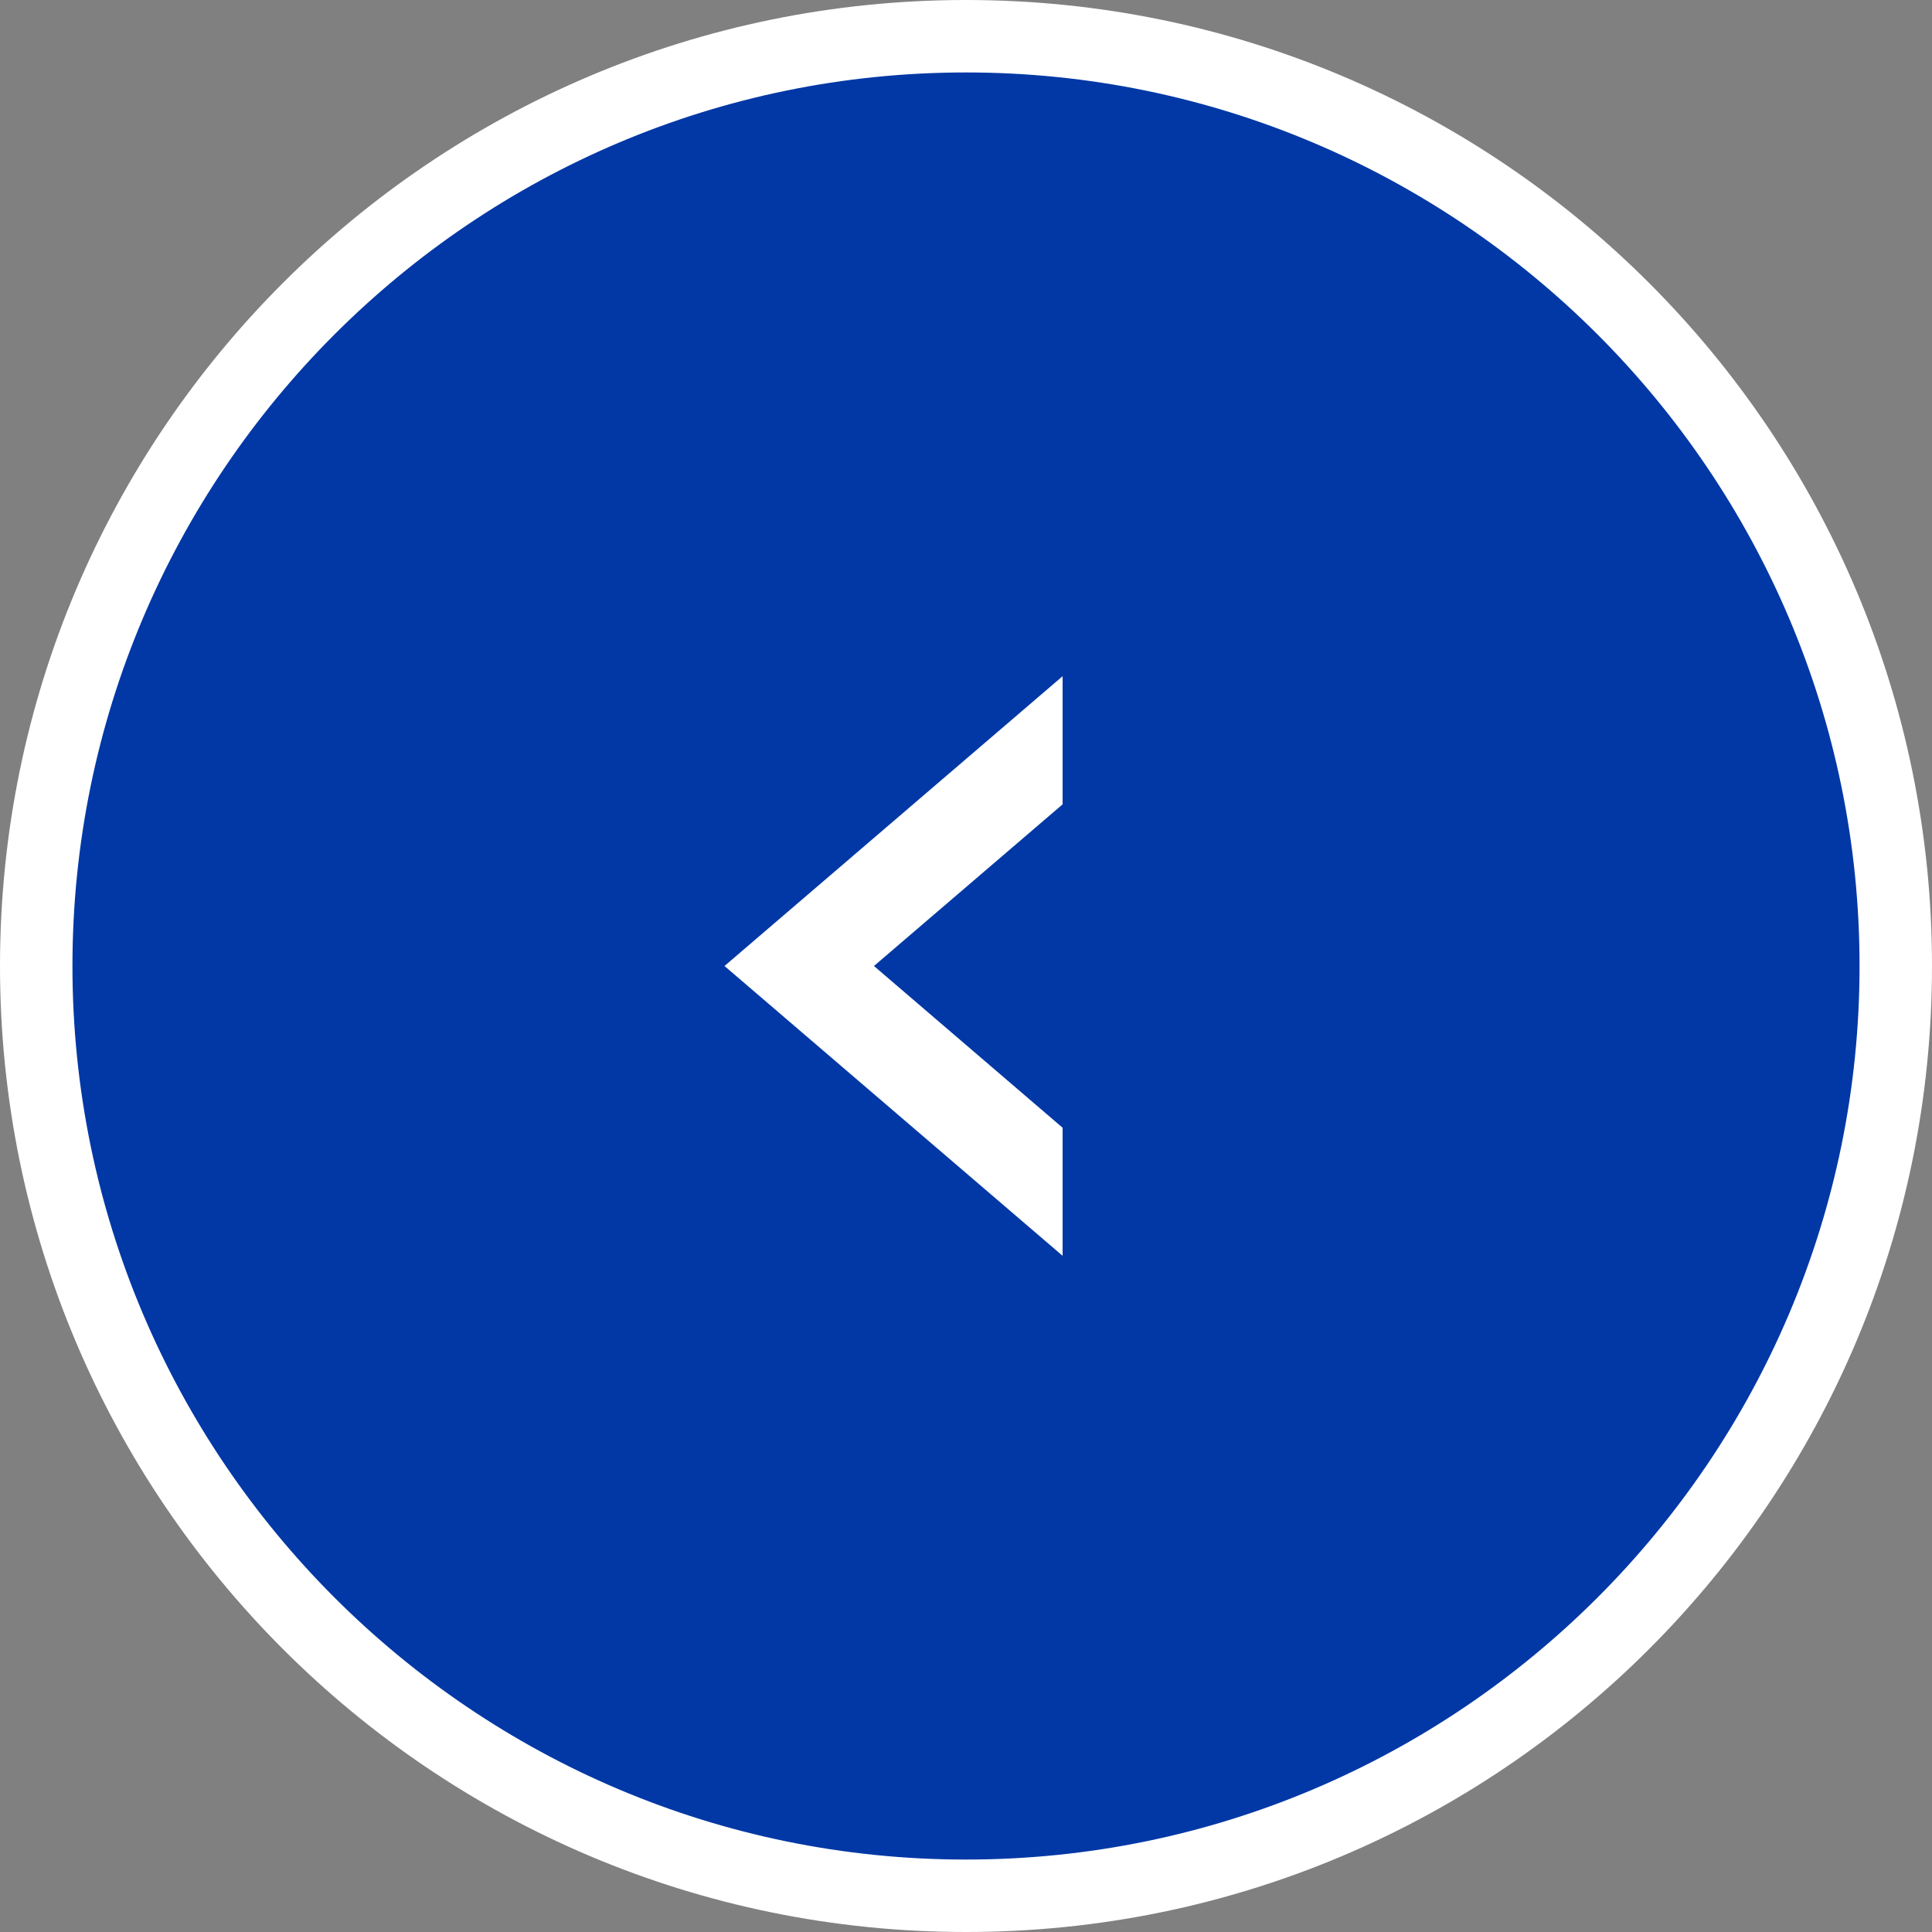
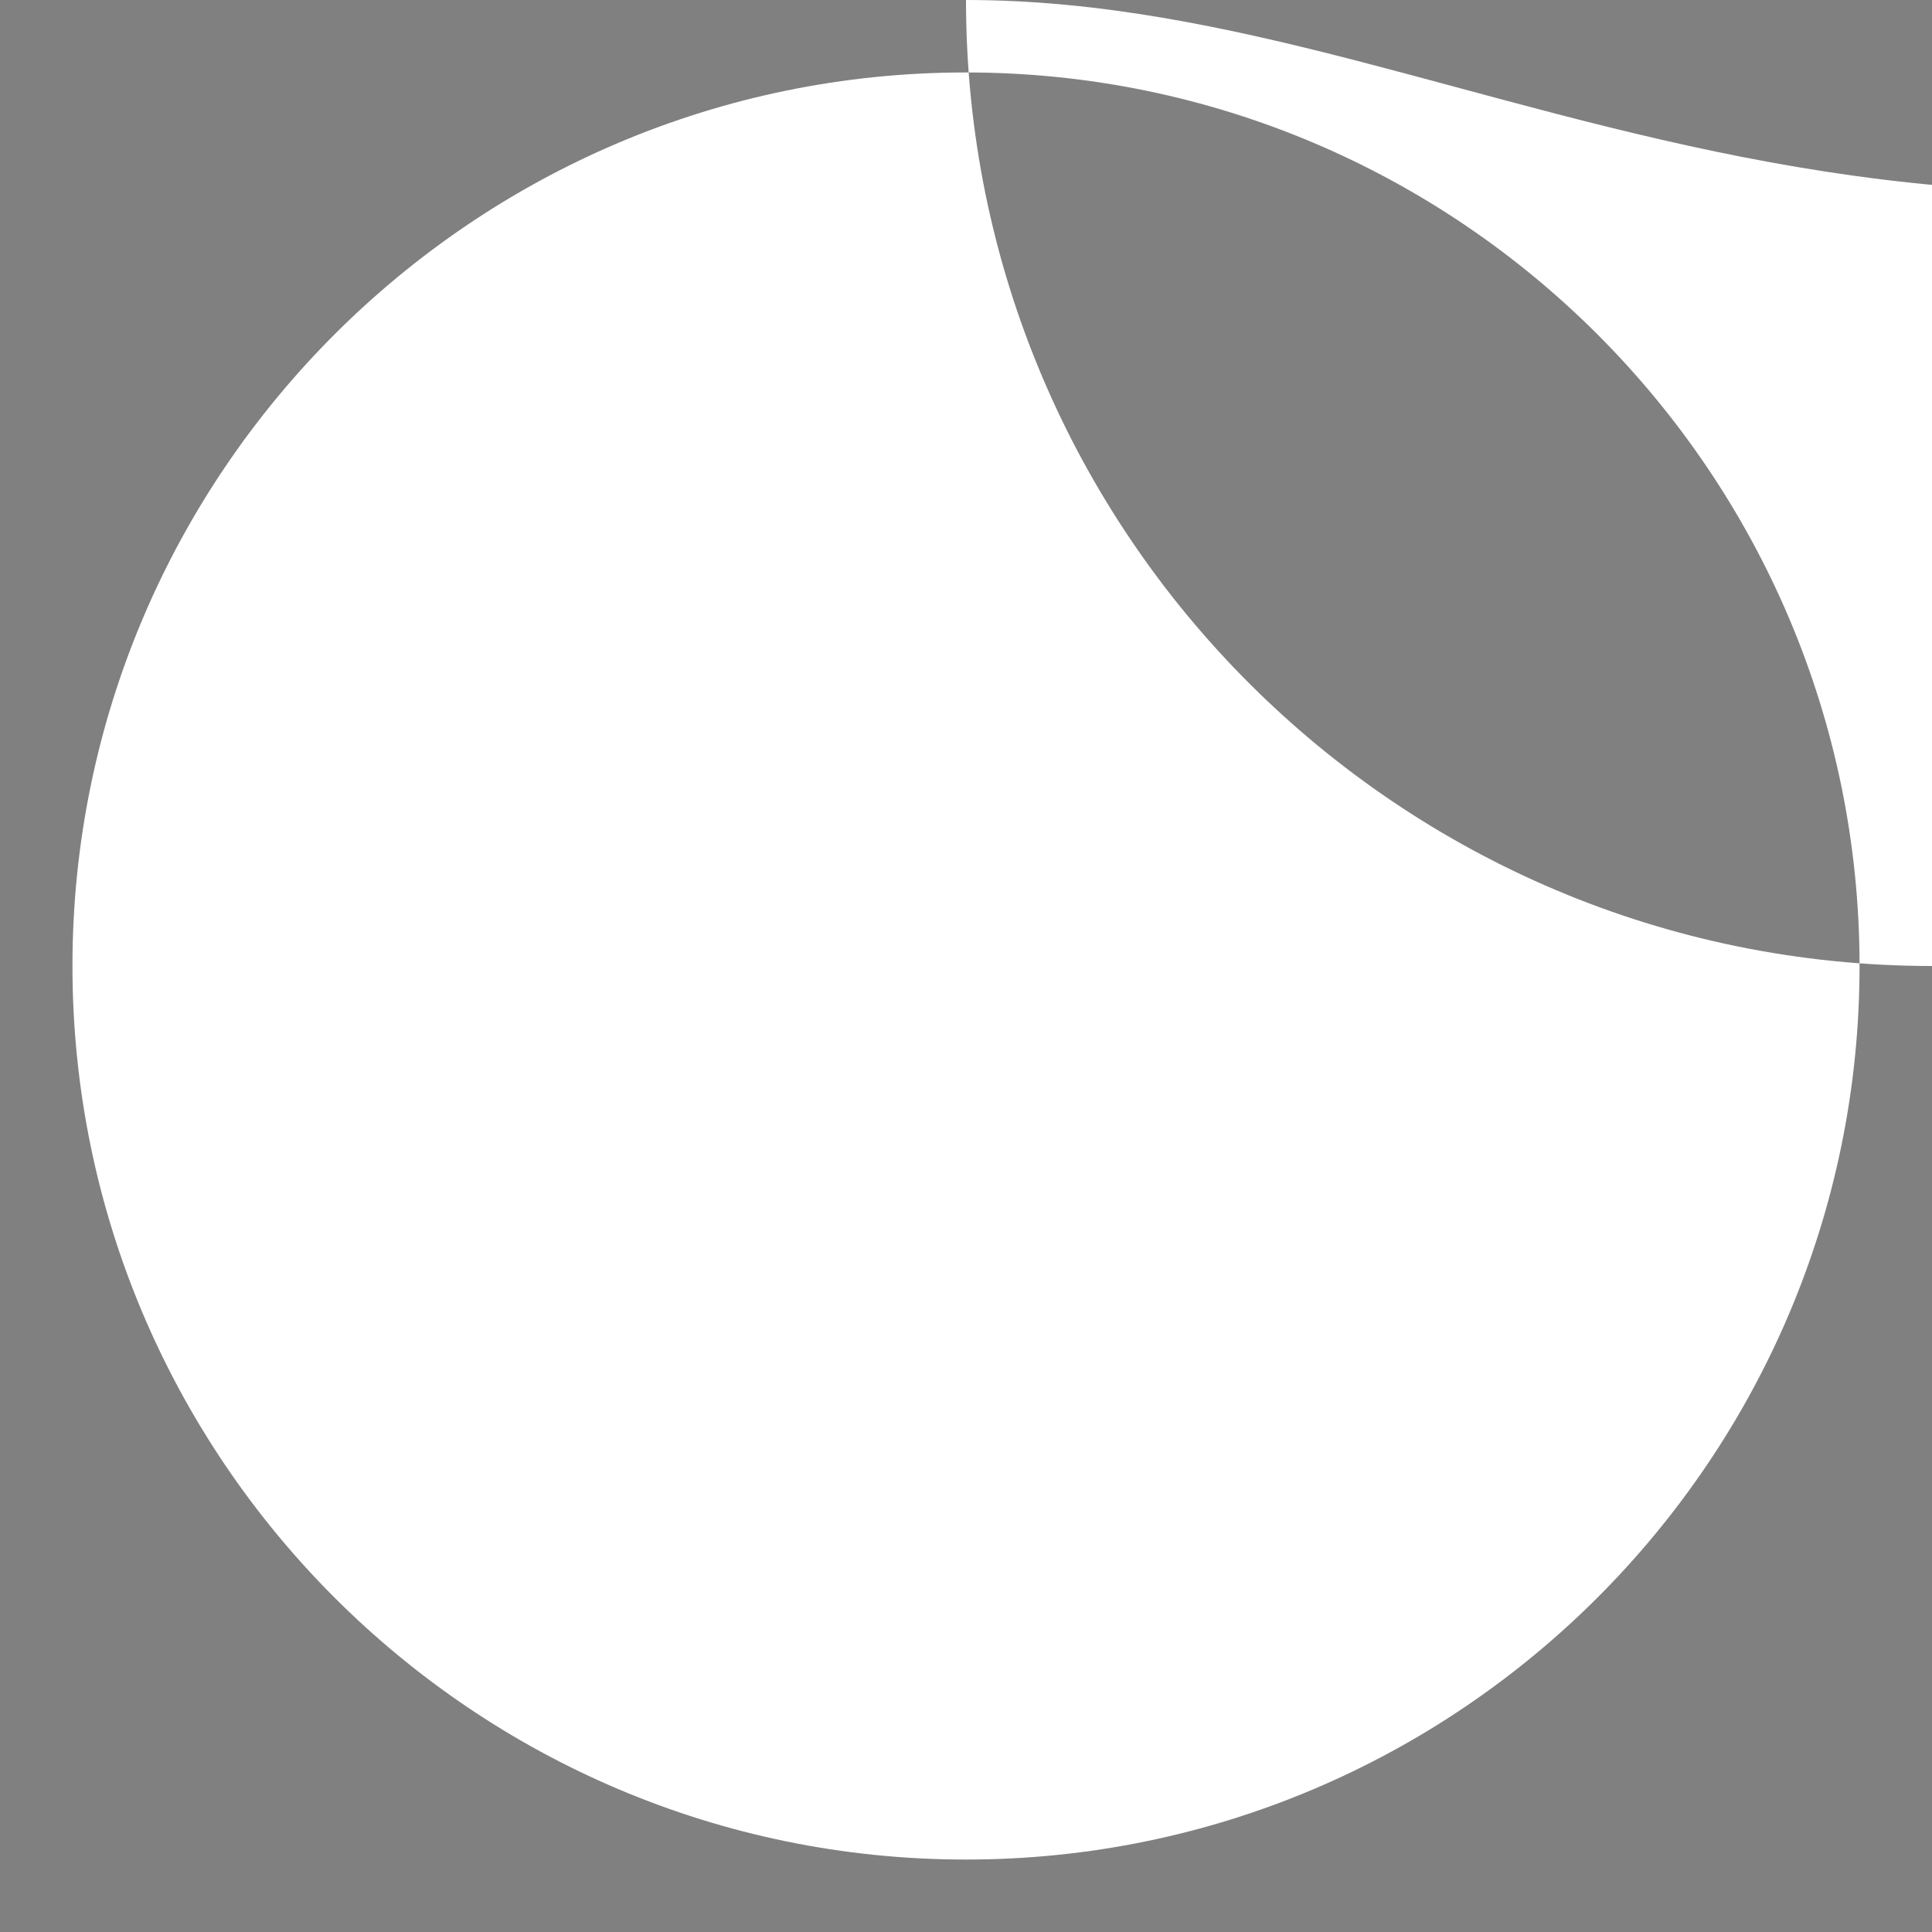
<svg xmlns="http://www.w3.org/2000/svg" version="1.1" id="Слой_1" x="0px" y="0px" width="80px" height="80px" viewBox="0 0 80 80" enable-background="new 0 0 80 80" xml:space="preserve">
  <rect x="0" y="0" width="80" height="80" fill="#808080" stroke="none" />
  <g>
-     <path fill="#0138A5" d="M40,78.5C18.771,78.5,1.5,61.229,1.5,40C1.5,18.771,18.771,1.5,40,1.5c21.229,0,38.5,17.271,38.5,38.5   C78.5,61.229,61.229,78.5,40,78.5z" />
-     <path fill="#FFFFFF" d="M40,3c20.402,0,37,16.598,37,37c0,20.402-16.598,37-37,37C19.598,77,3,60.402,3,40C3,19.598,19.598,3,40,3    M40,0C17.908,0,0,17.909,0,40c0,22.092,17.908,40,40,40s40-17.908,40-40C80,17.909,62.092,0,40,0L40,0z" />
+     <path fill="#FFFFFF" d="M40,3c20.402,0,37,16.598,37,37c0,20.402-16.598,37-37,37C19.598,77,3,60.402,3,40C3,19.598,19.598,3,40,3    M40,0c0,22.092,17.908,40,40,40s40-17.908,40-40C80,17.909,62.092,0,40,0L40,0z" />
  </g>
-   <polygon fill="#FFFFFF" points="44,52 30,40 44,28 44,33.306 36.189,40 44,46.697 " />
</svg>